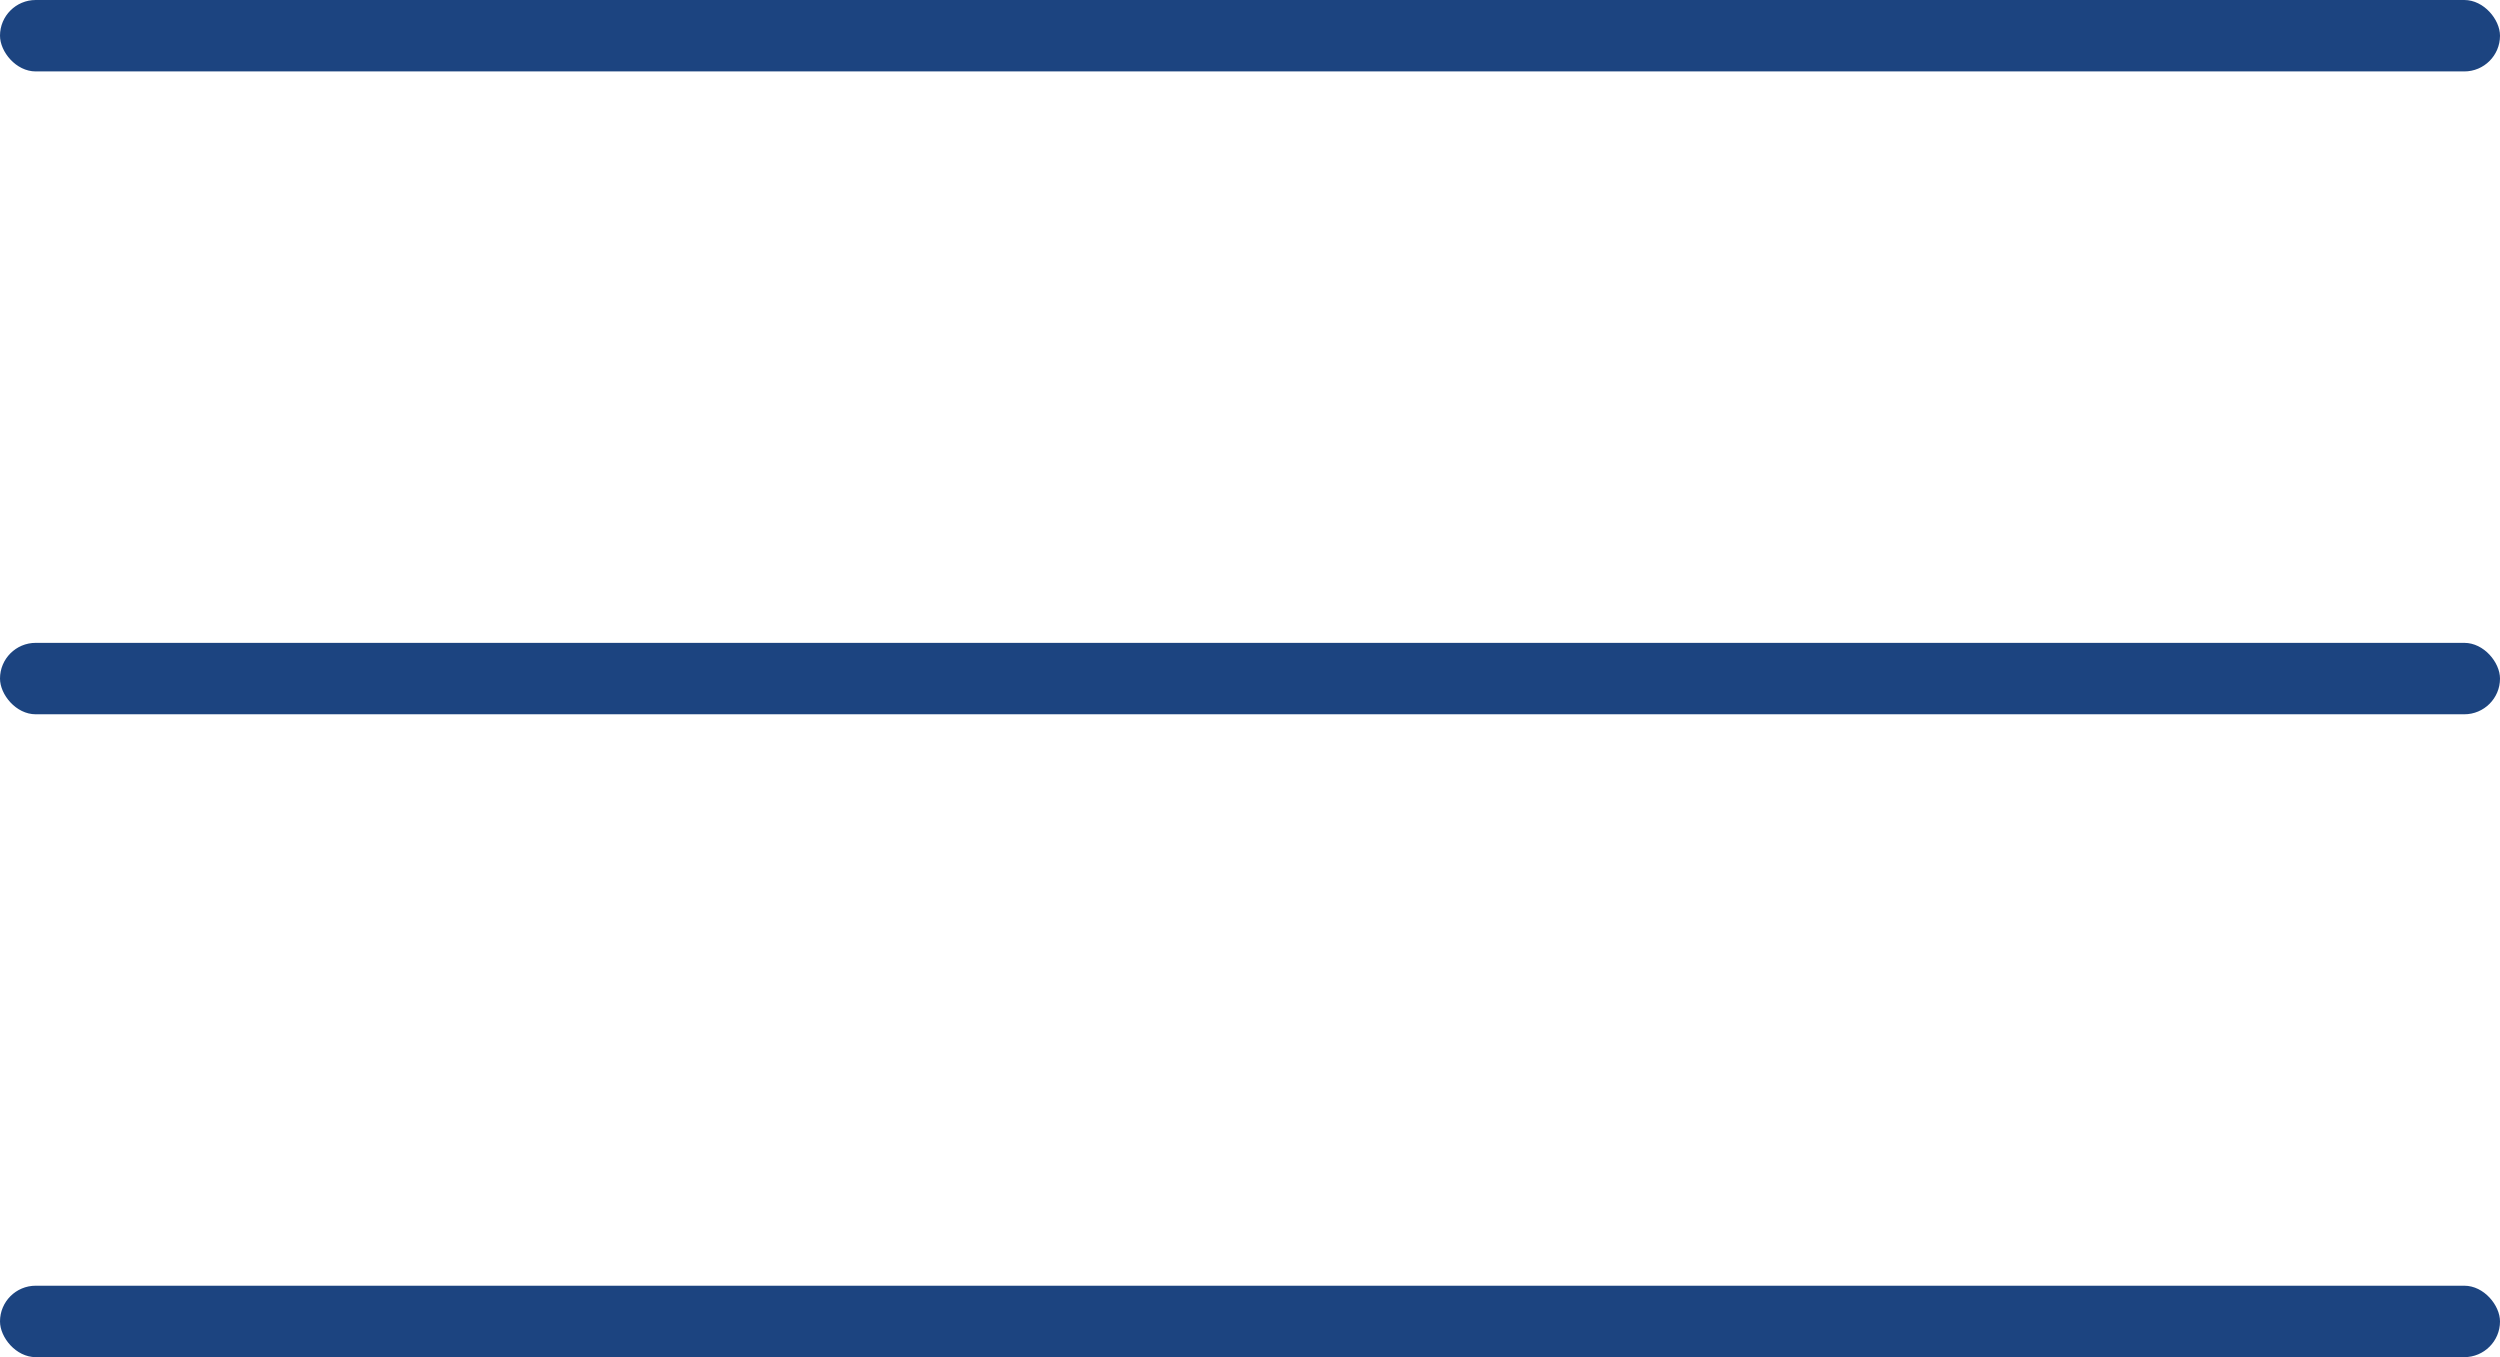
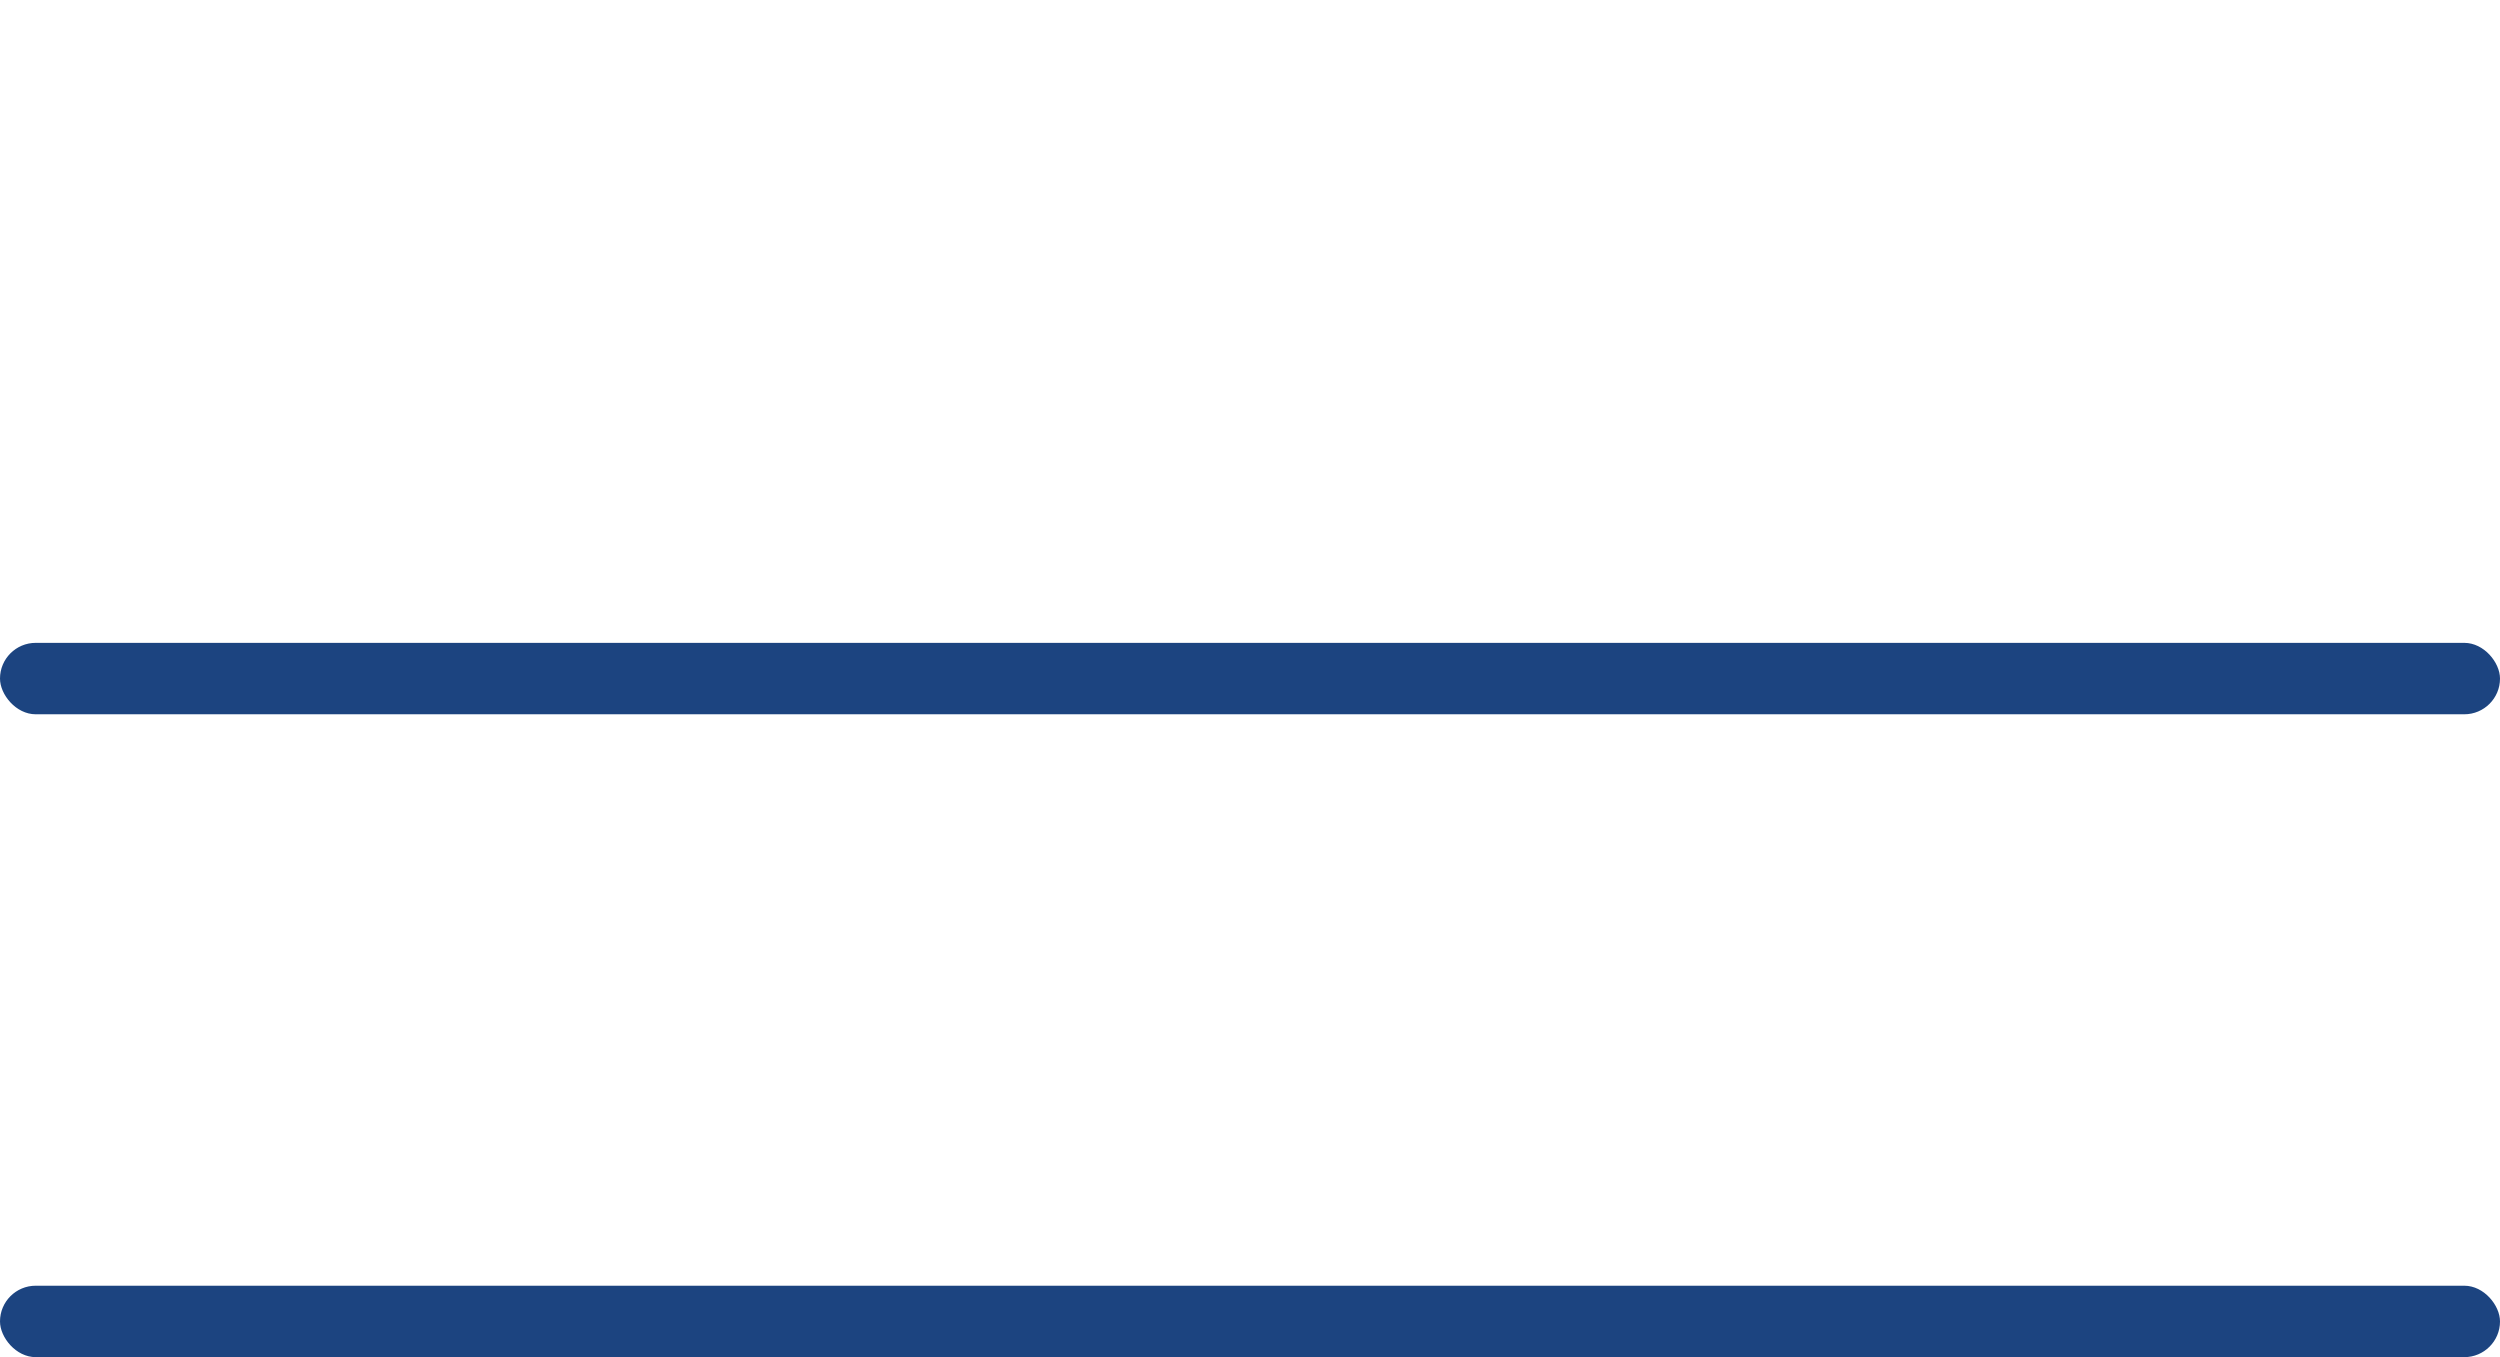
<svg xmlns="http://www.w3.org/2000/svg" width="35" height="19" viewBox="0 0 35 19">
  <g fill="none" fill-rule="evenodd">
    <g fill="#1C4480">
      <g>
        <g transform="translate(-208 -238) translate(192 211) translate(16 27)">
-           <rect width="35" height="1" rx=".5" />
          <rect width="35" height="1" y="9" rx=".5" />
          <rect width="35" height="1" y="18" rx=".5" />
        </g>
      </g>
    </g>
  </g>
</svg>